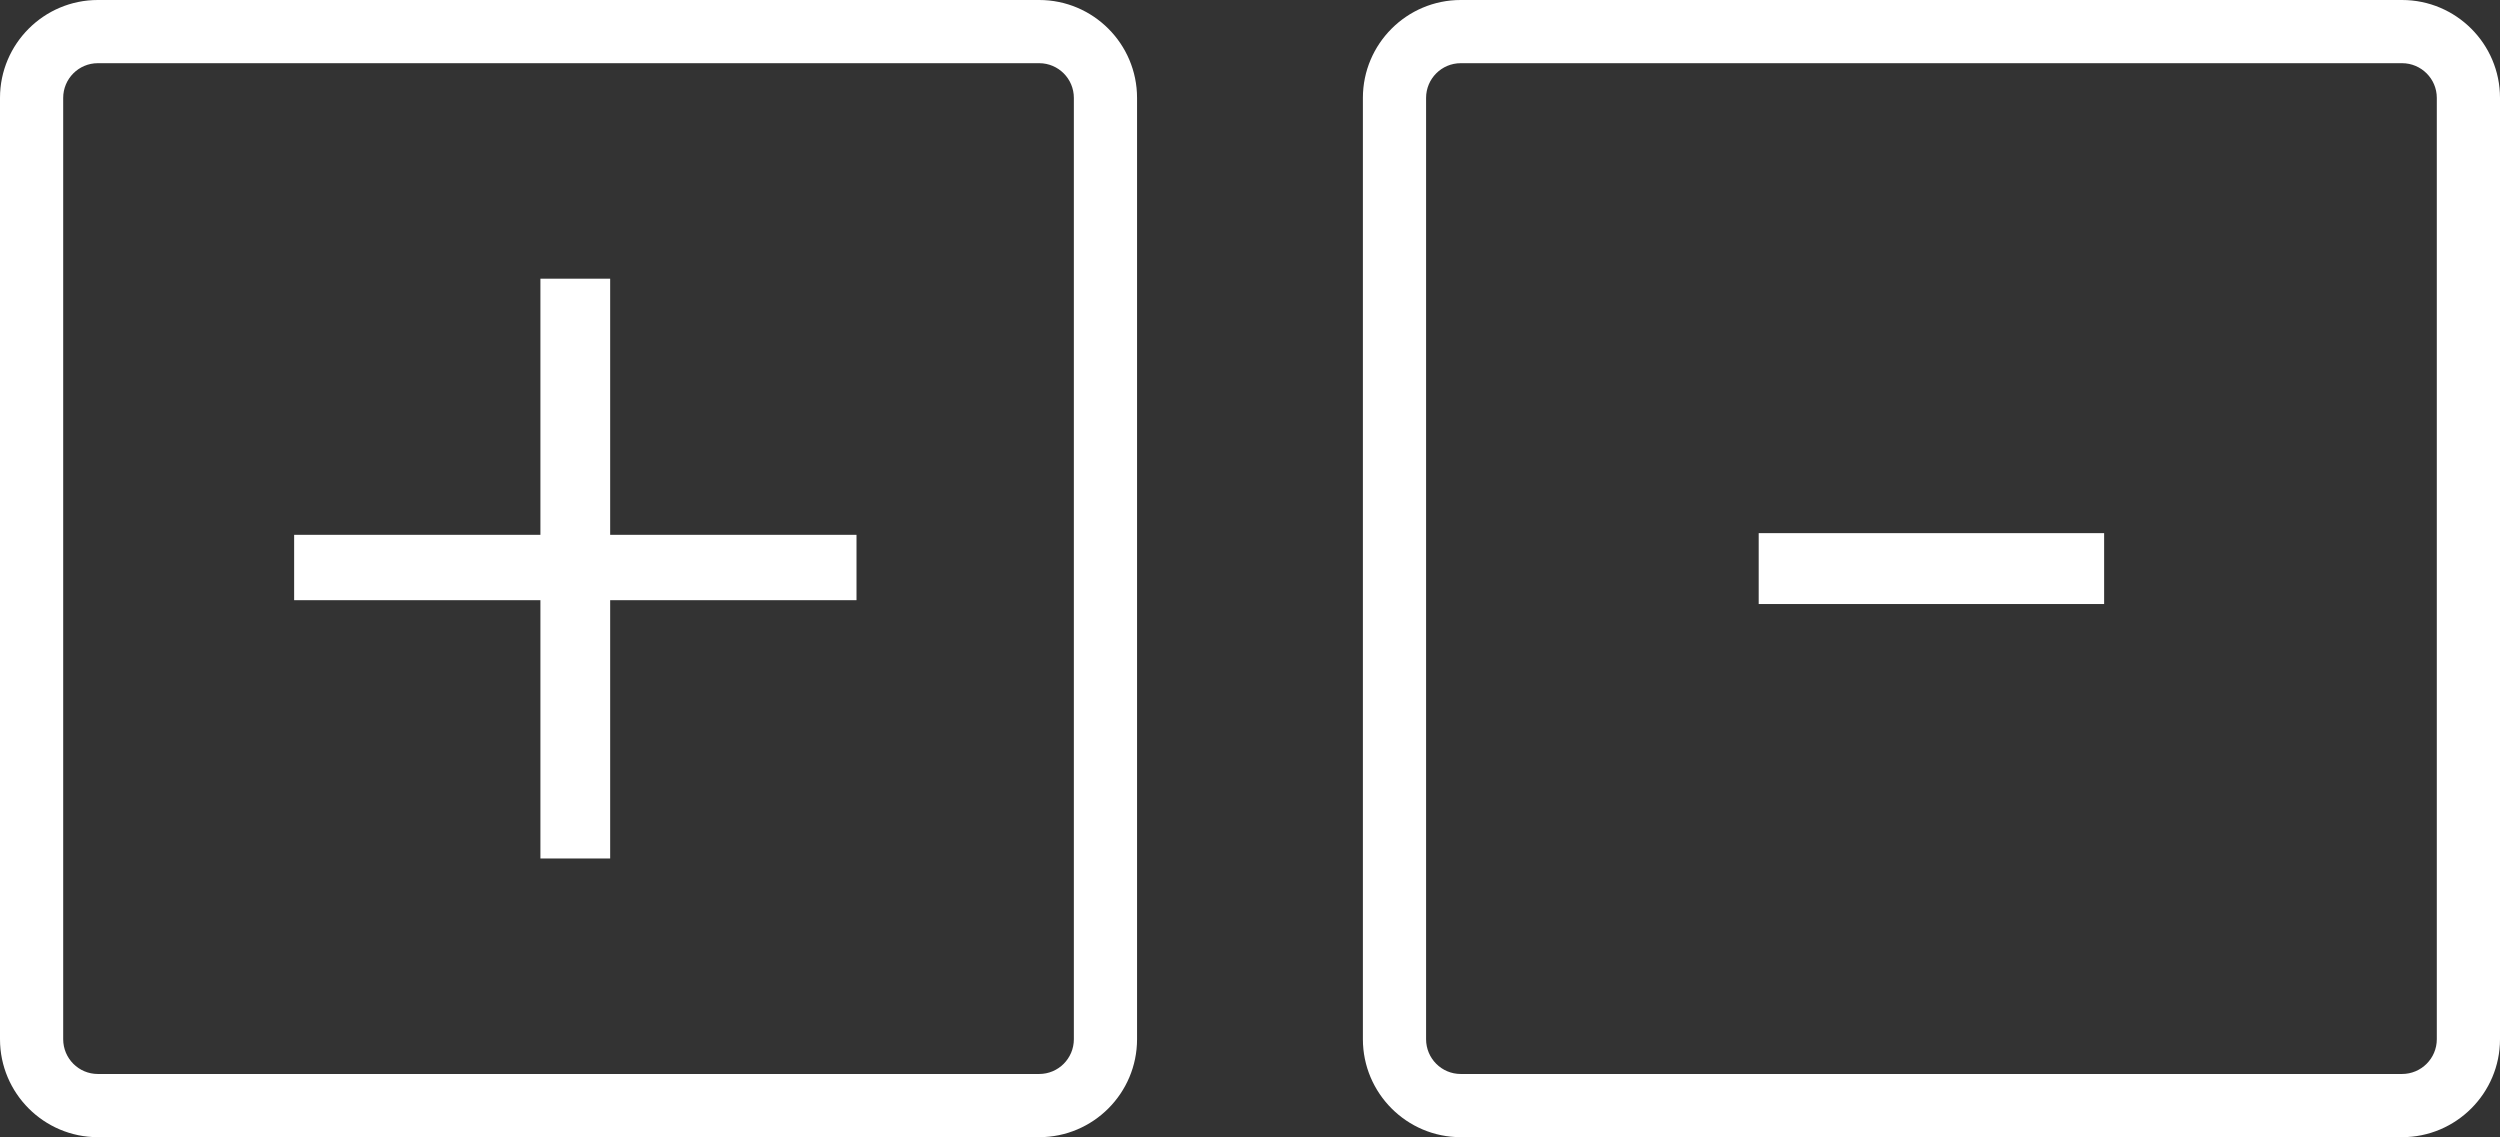
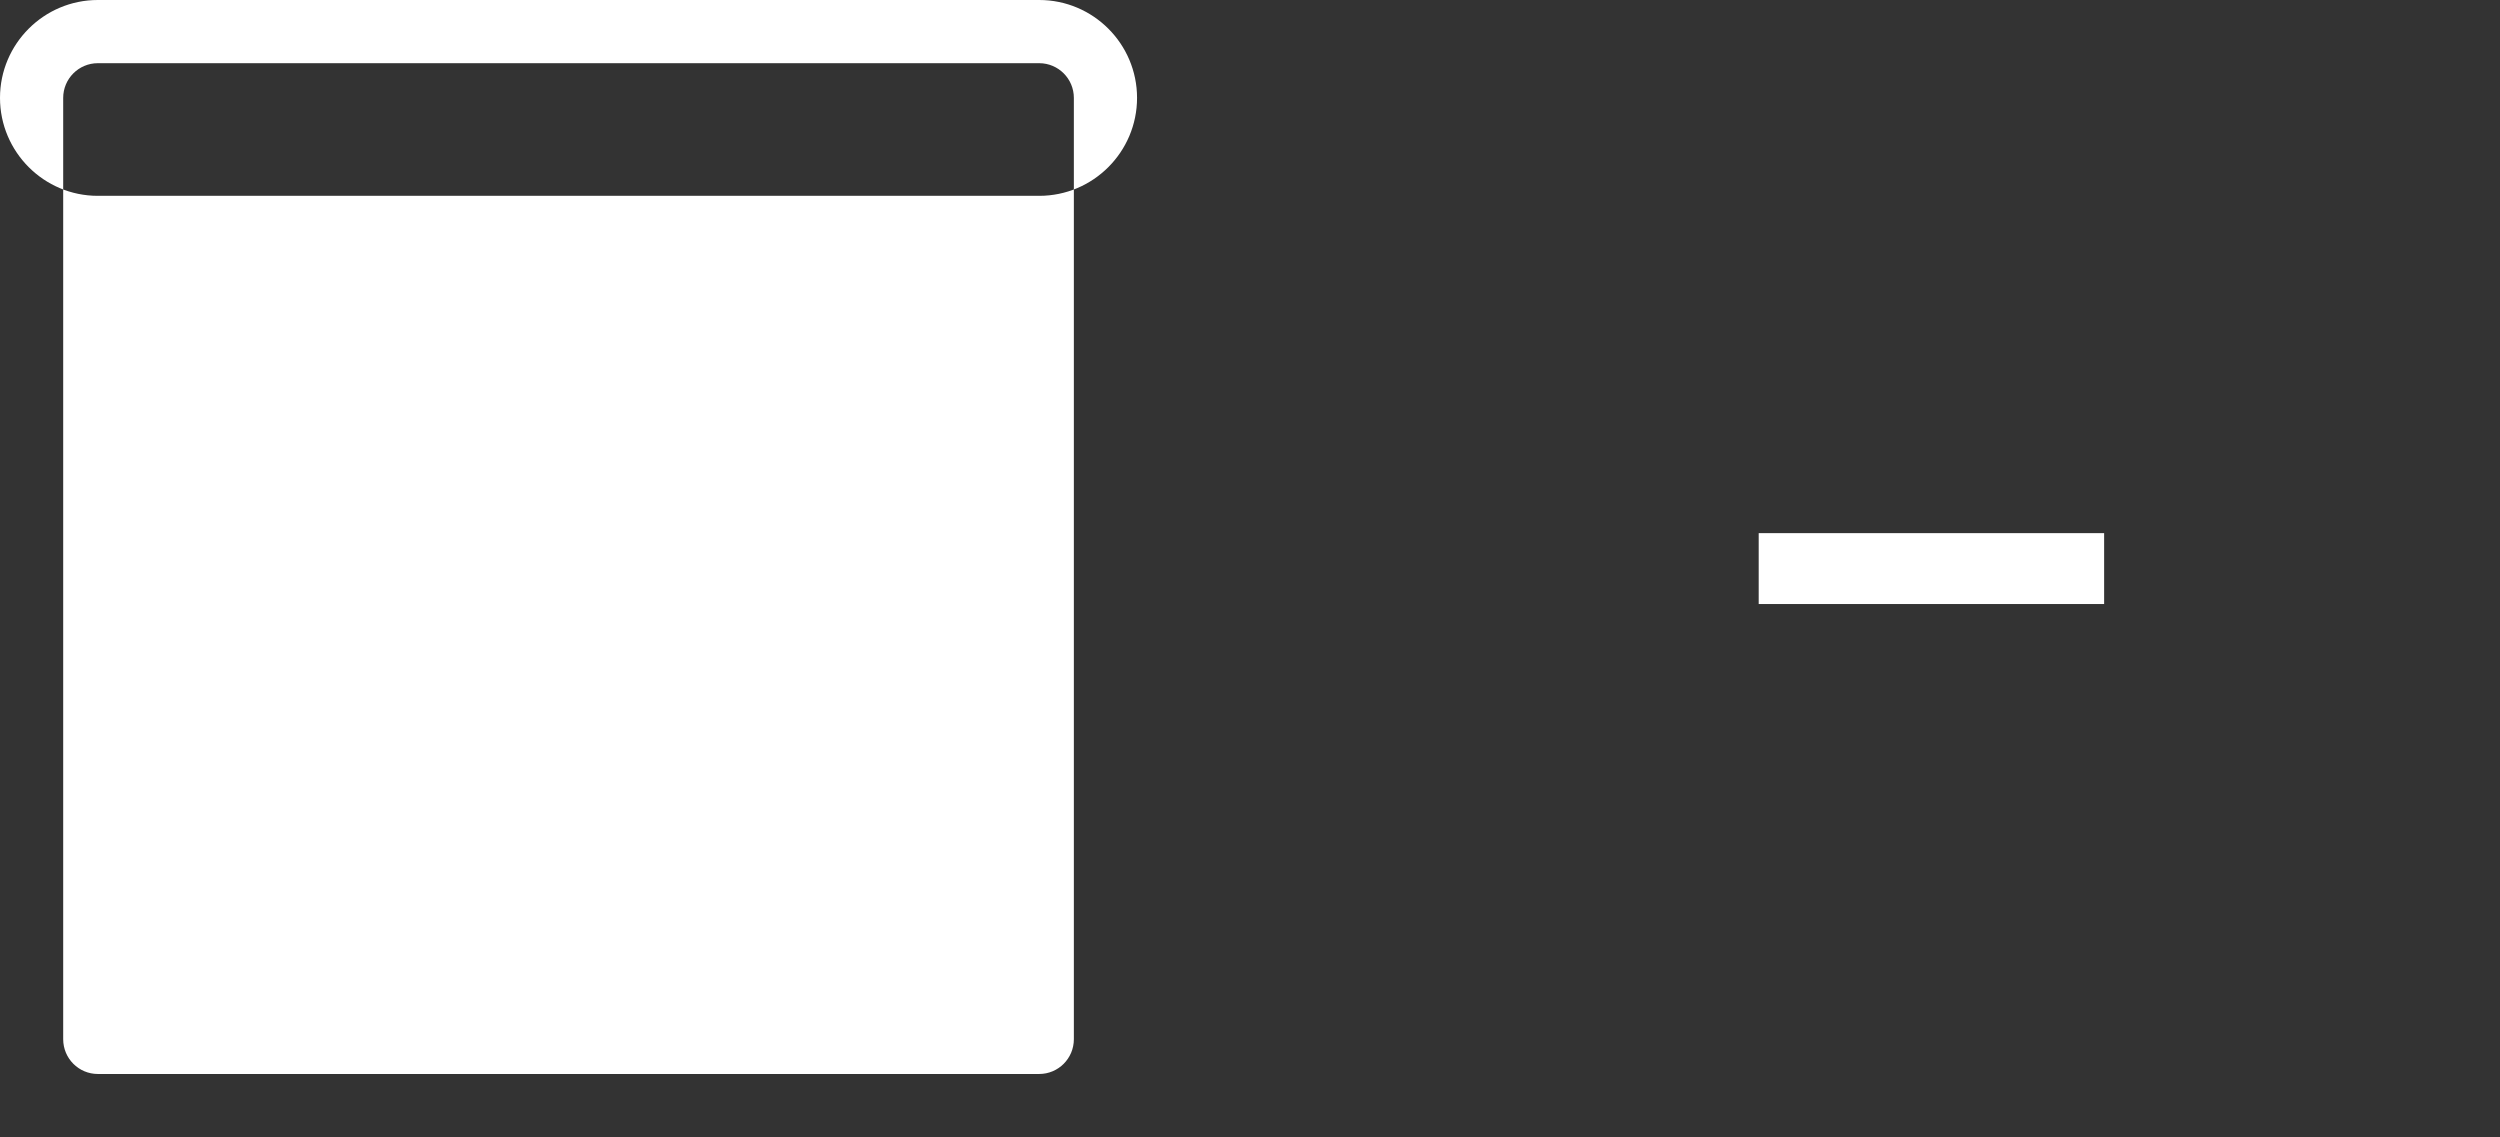
<svg xmlns="http://www.w3.org/2000/svg" version="1.1" id="Capa_1" x="0px" y="0px" width="41.579px" height="18.913px" viewBox="0 0 41.579 18.913" enable-background="new 0 0 41.579 18.913" xml:space="preserve">
  <rect x="0" y="0" width="41.579" height="18.913" fill="#333333" stroke="none" />
  <g>
-     <path fill="#FFFFFF" d="M39.95,0H24.294c-0.897,0-1.627,0.73-1.627,1.628v15.656c0,0.898,0.73,1.629,1.627,1.629H39.95   c0.898,0,1.629-0.731,1.629-1.629V1.628C41.579,0.73,40.848,0,39.95,0z M40.528,17.284c0,0.319-0.259,0.578-0.578,0.578H24.294   c-0.318,0-0.576-0.259-0.576-0.578V1.628c0-0.318,0.258-0.577,0.576-0.577H39.95c0.319,0,0.578,0.259,0.578,0.577V17.284z" />
-     <path fill="#FFFFFF" d="M17.284,0H1.627C0.73,0,0,0.73,0,1.628v15.656c0,0.898,0.73,1.629,1.627,1.629h15.657   c0.897,0,1.627-0.731,1.627-1.629V1.628C18.911,0.73,18.181,0,17.284,0z M17.86,17.284c0,0.319-0.258,0.578-0.576,0.578H1.627   c-0.318,0-0.576-0.259-0.576-0.578V1.628c0-0.318,0.258-0.577,0.576-0.577h15.657c0.318,0,0.576,0.259,0.576,0.577V17.284z" />
-     <polygon fill="#FFFFFF" points="10.148,4.635 8.988,4.635 8.988,8.895 4.892,8.895 4.892,9.982 8.988,9.982 8.988,14.278    10.148,14.278 10.148,9.982 14.245,9.982 14.245,8.895 10.148,8.895  " />
+     <path fill="#FFFFFF" d="M17.284,0H1.627C0.73,0,0,0.73,0,1.628c0,0.898,0.73,1.629,1.627,1.629h15.657   c0.897,0,1.627-0.731,1.627-1.629V1.628C18.911,0.73,18.181,0,17.284,0z M17.86,17.284c0,0.319-0.258,0.578-0.576,0.578H1.627   c-0.318,0-0.576-0.259-0.576-0.578V1.628c0-0.318,0.258-0.577,0.576-0.577h15.657c0.318,0,0.576,0.259,0.576,0.577V17.284z" />
    <rect x="29.25" y="8.867" fill="#FFFFFF" width="5.745" height="1.179" />
  </g>
</svg>